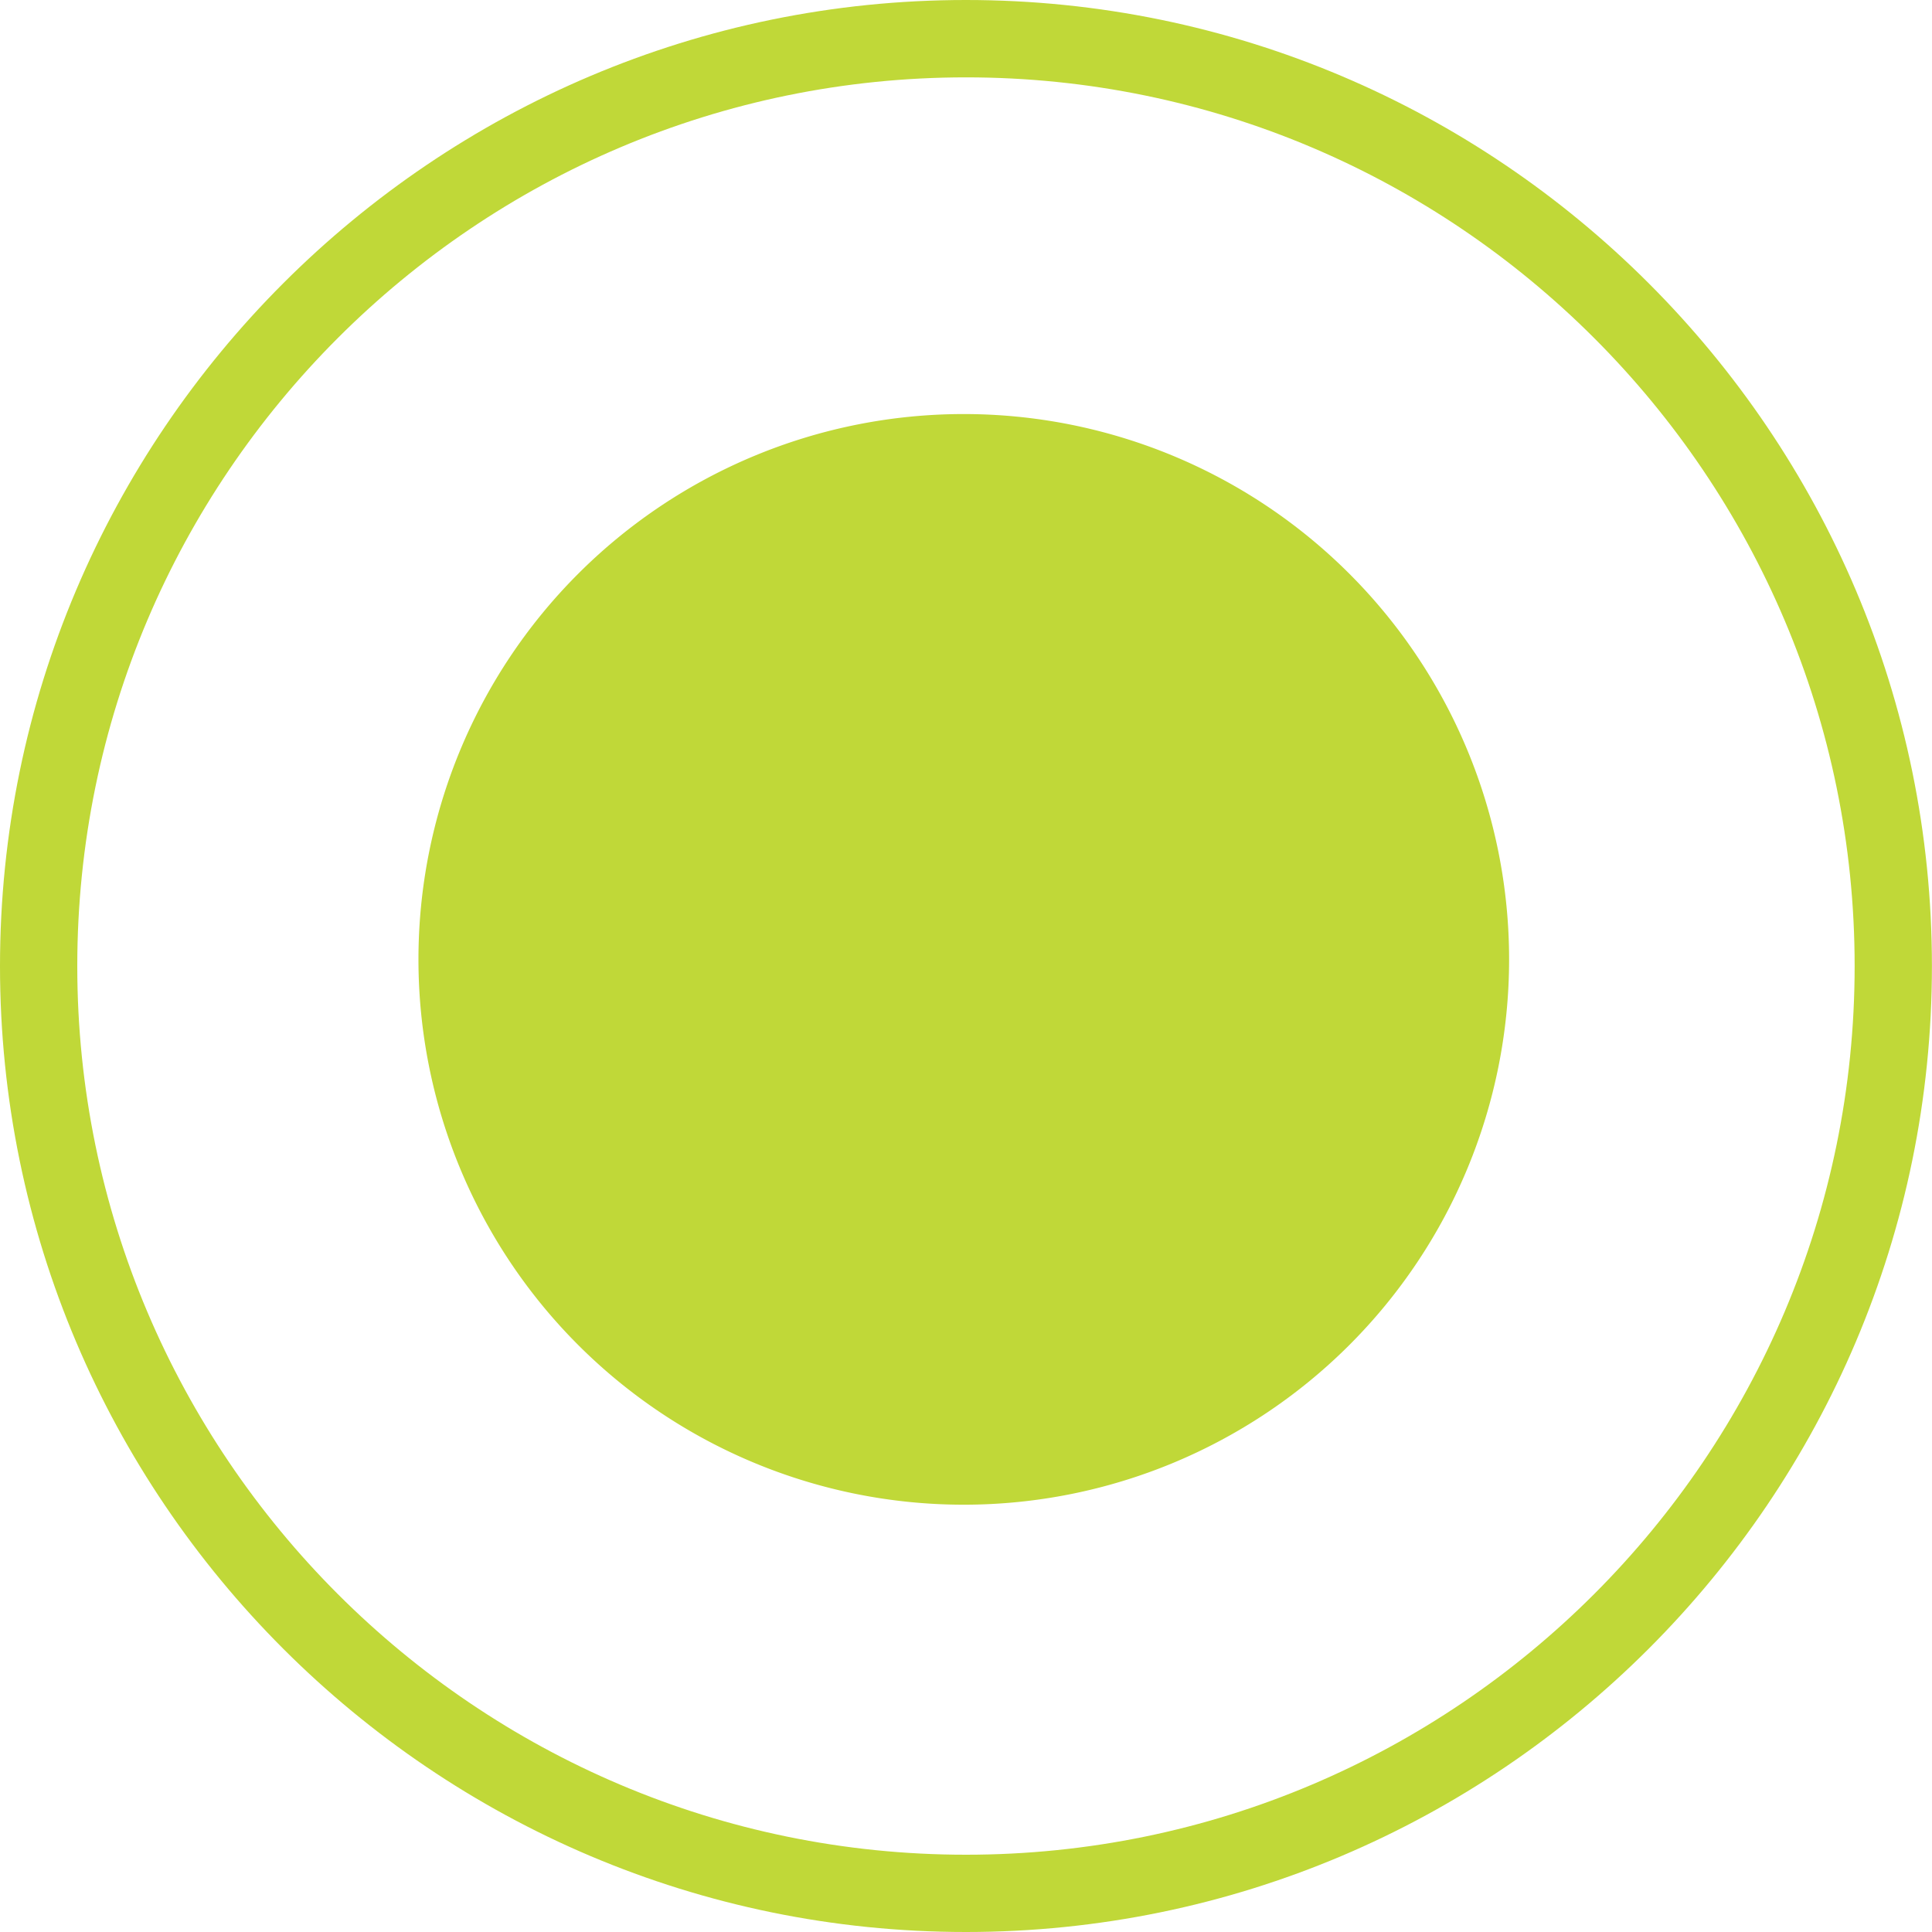
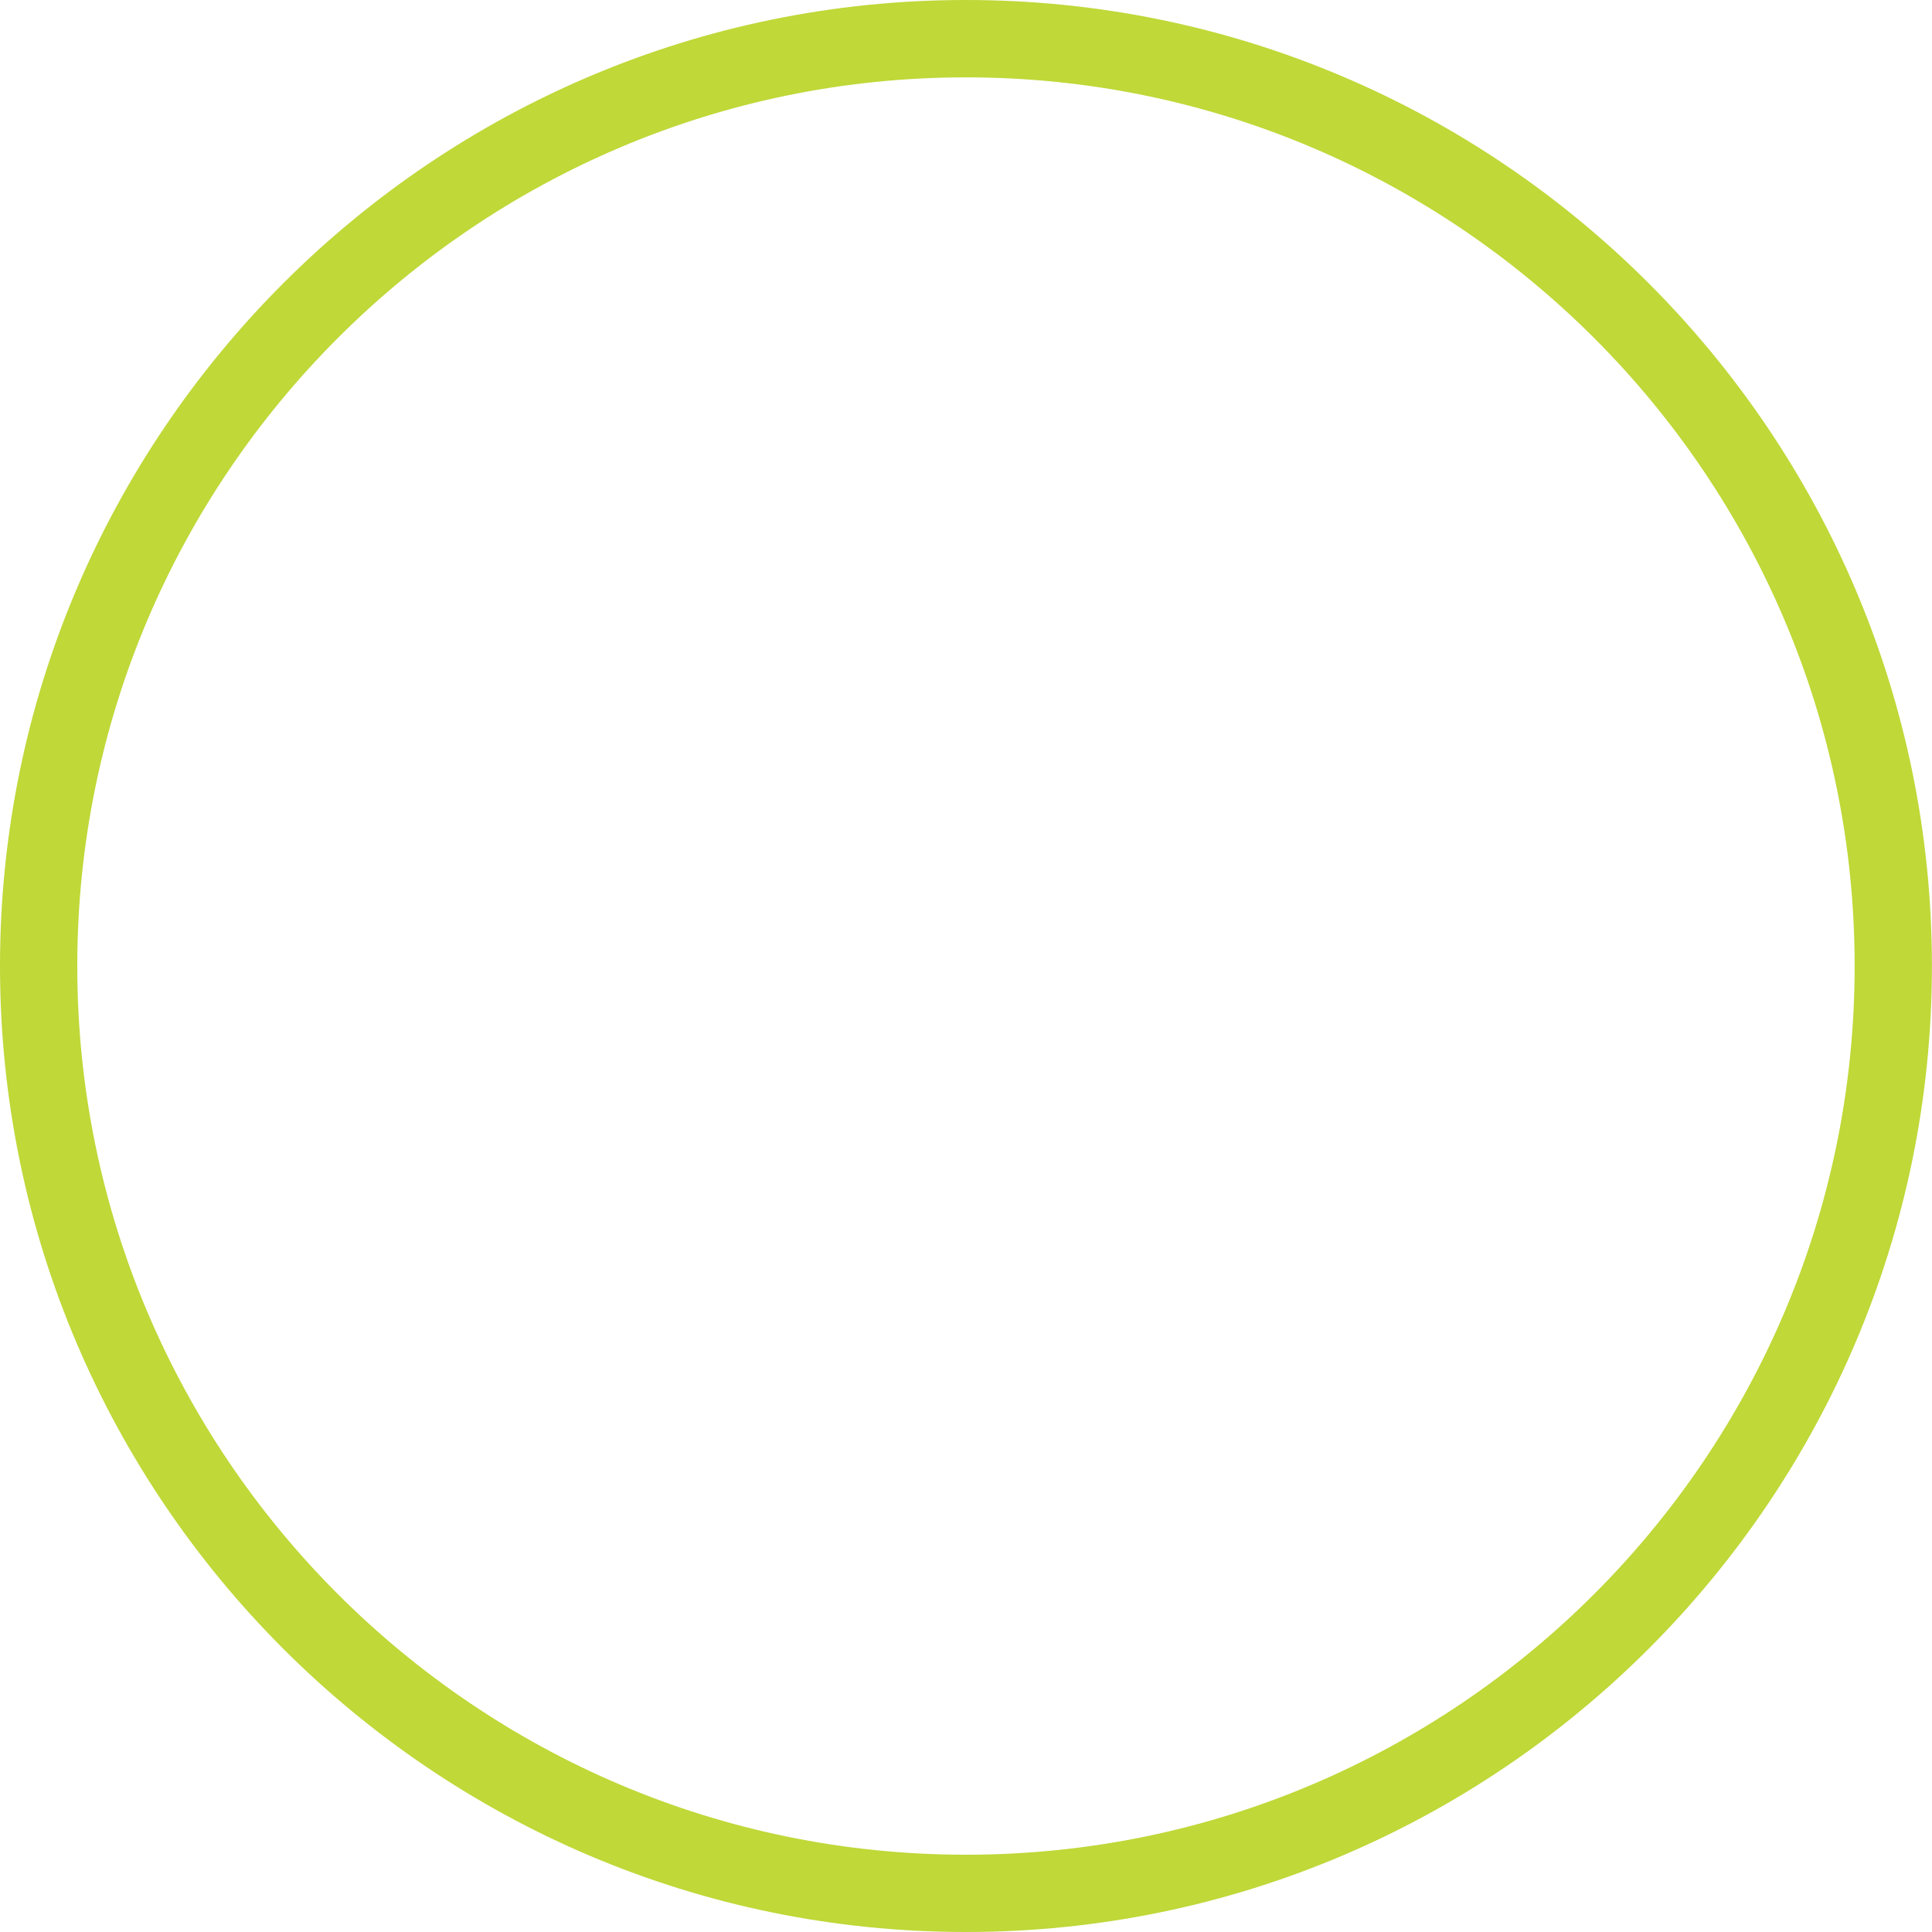
<svg xmlns="http://www.w3.org/2000/svg" xmlns:xlink="http://www.w3.org/1999/xlink" width="24.8" height="24.8" viewBox="0 0 24.8 24.8">
  <defs>
-     <path id="a" d="M12.372 5.315a7 7 0 1 1-.001 14 7 7 0 0 1 .001-14z" />
-   </defs>
+     </defs>
  <use xlink:href="#a" overflow="visible" fill-rule="evenodd" clip-rule="evenodd" fill="#c0d838" />
  <g>
    <defs>
      <path id="b" d="M0 12.401C0 19.238 5.563 24.8 12.399 24.8c6.838 0 12.4-5.563 12.4-12.399C24.8 5.563 19.237 0 12.399 0 5.563 0 0 5.563 0 12.401zm.992 0C.992 6.111 6.11.993 12.4.993s11.407 5.118 11.407 11.408S18.69 23.808 12.4 23.808.992 18.691.992 12.401z" />
    </defs>
    <use xlink:href="#b" overflow="visible" fill-rule="evenodd" clip-rule="evenodd" fill="#c0d838" />
  </g>
</svg>